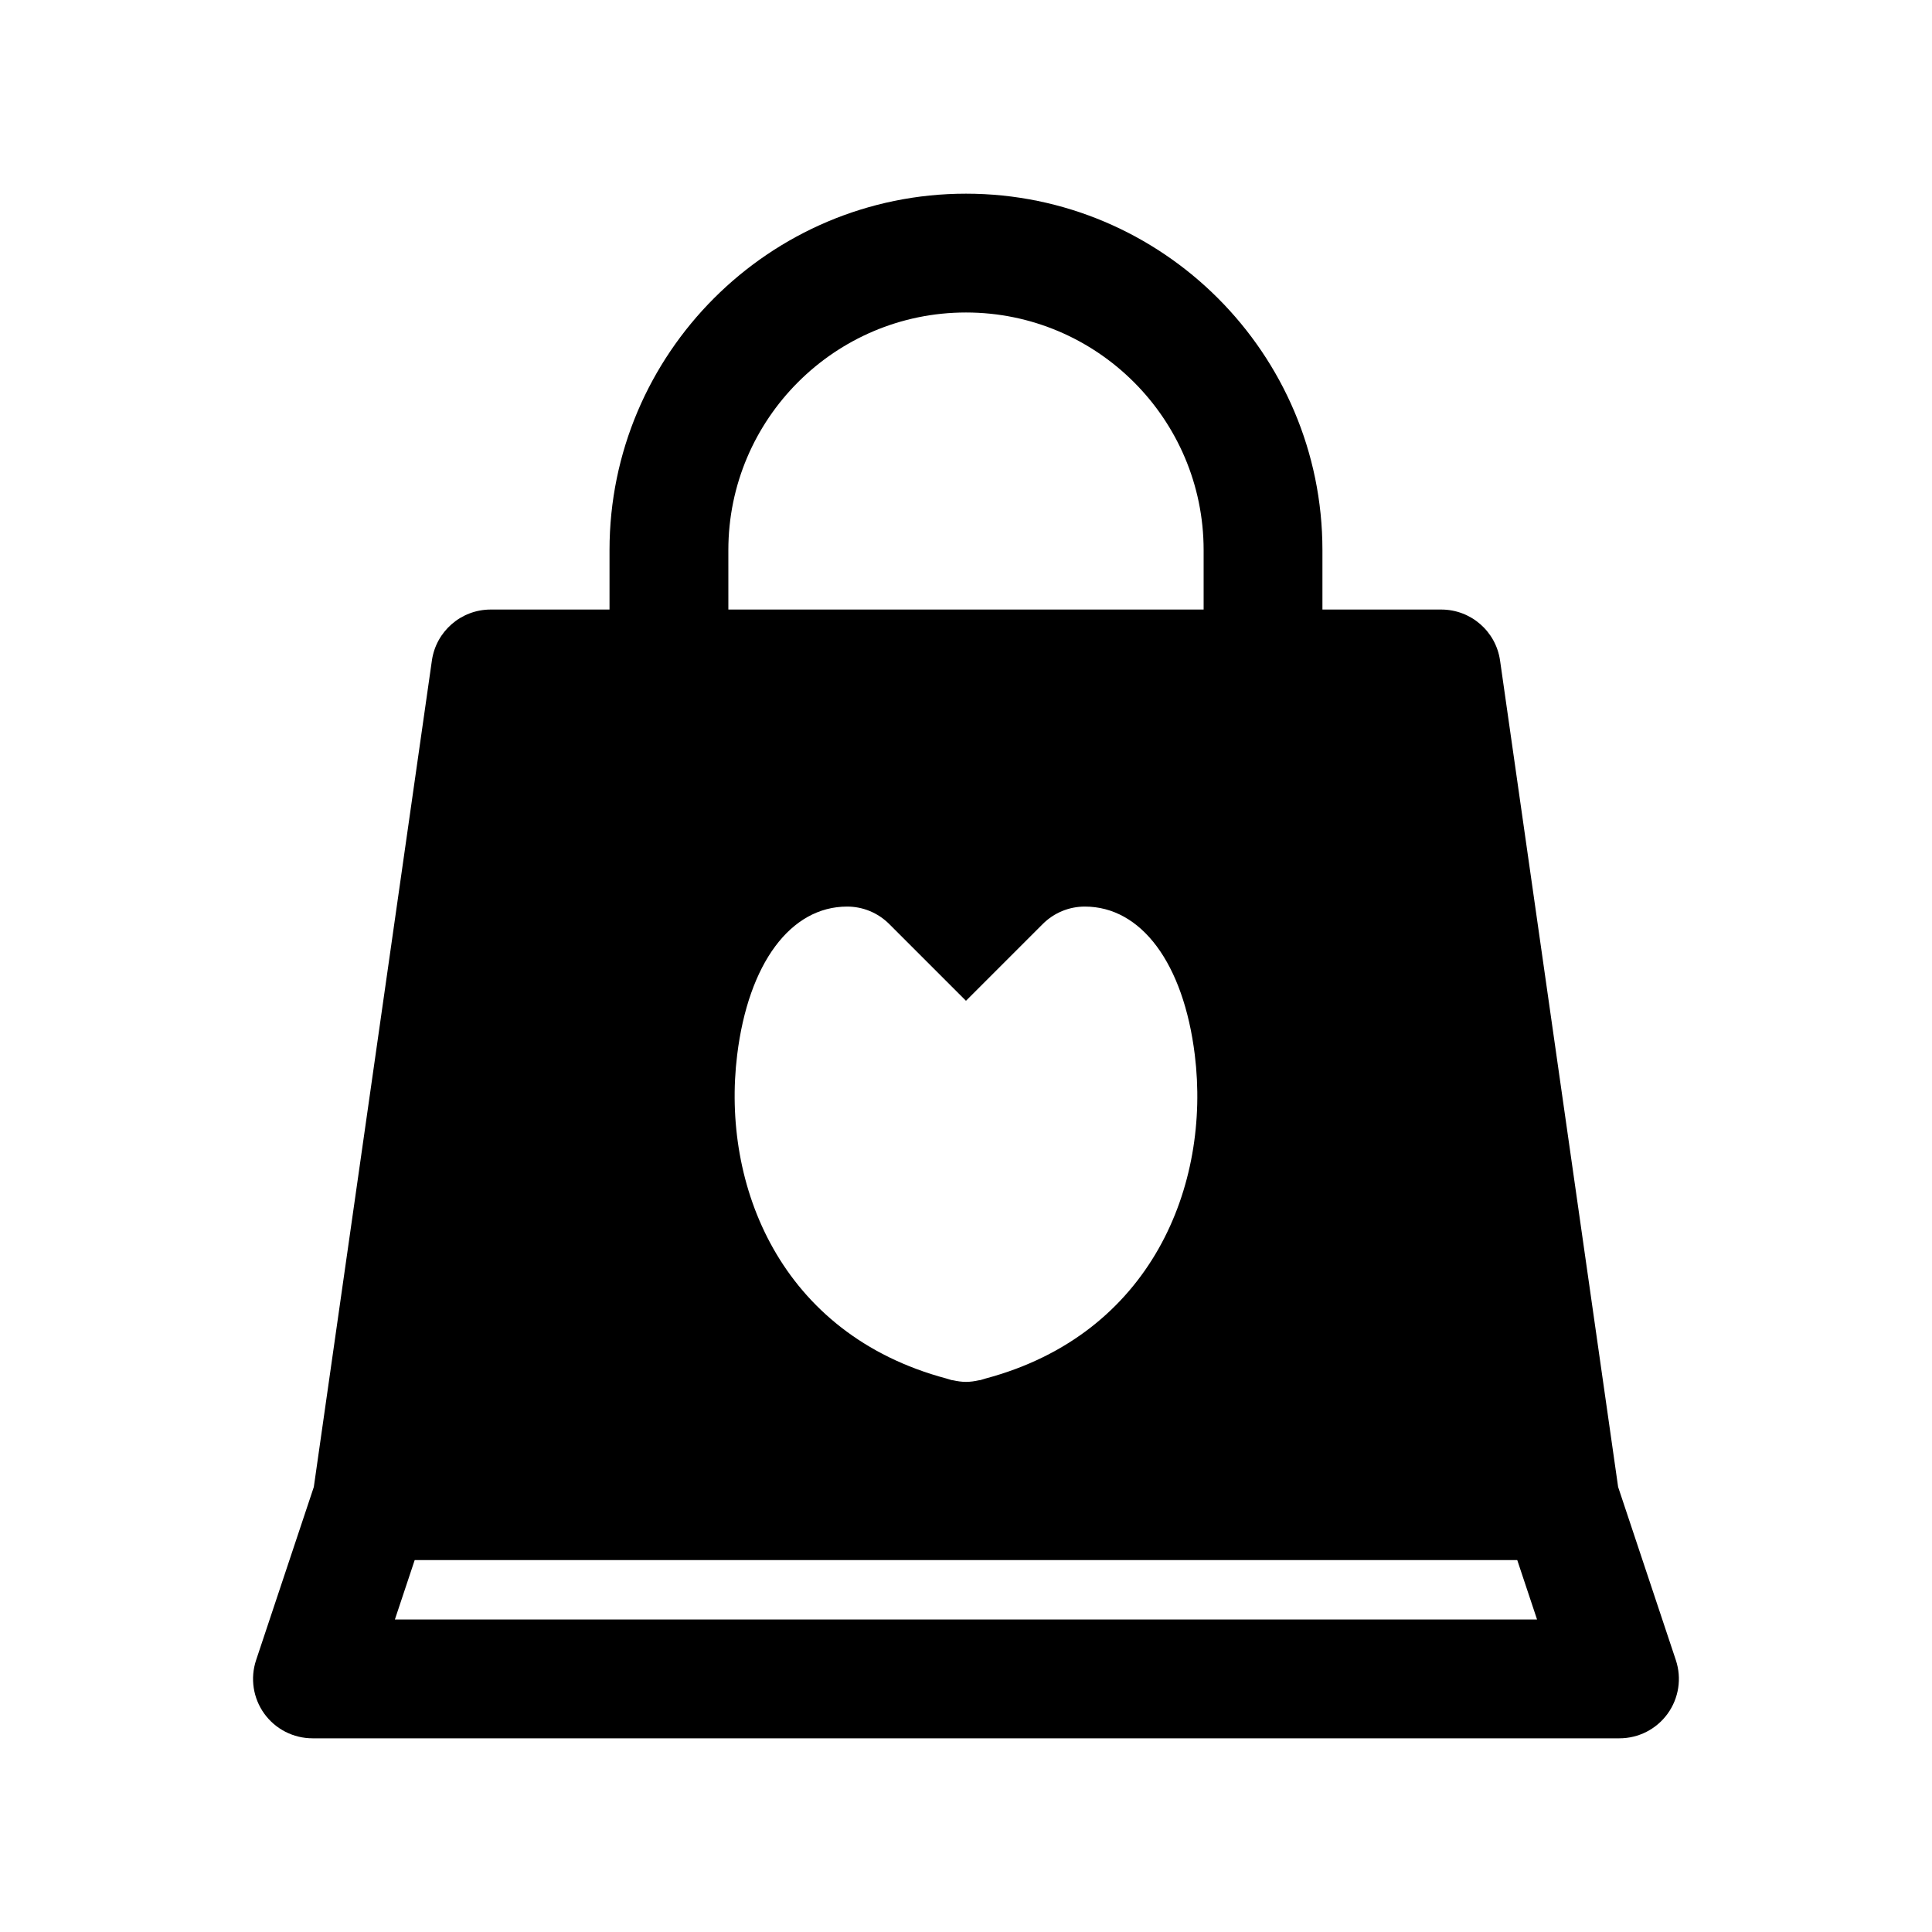
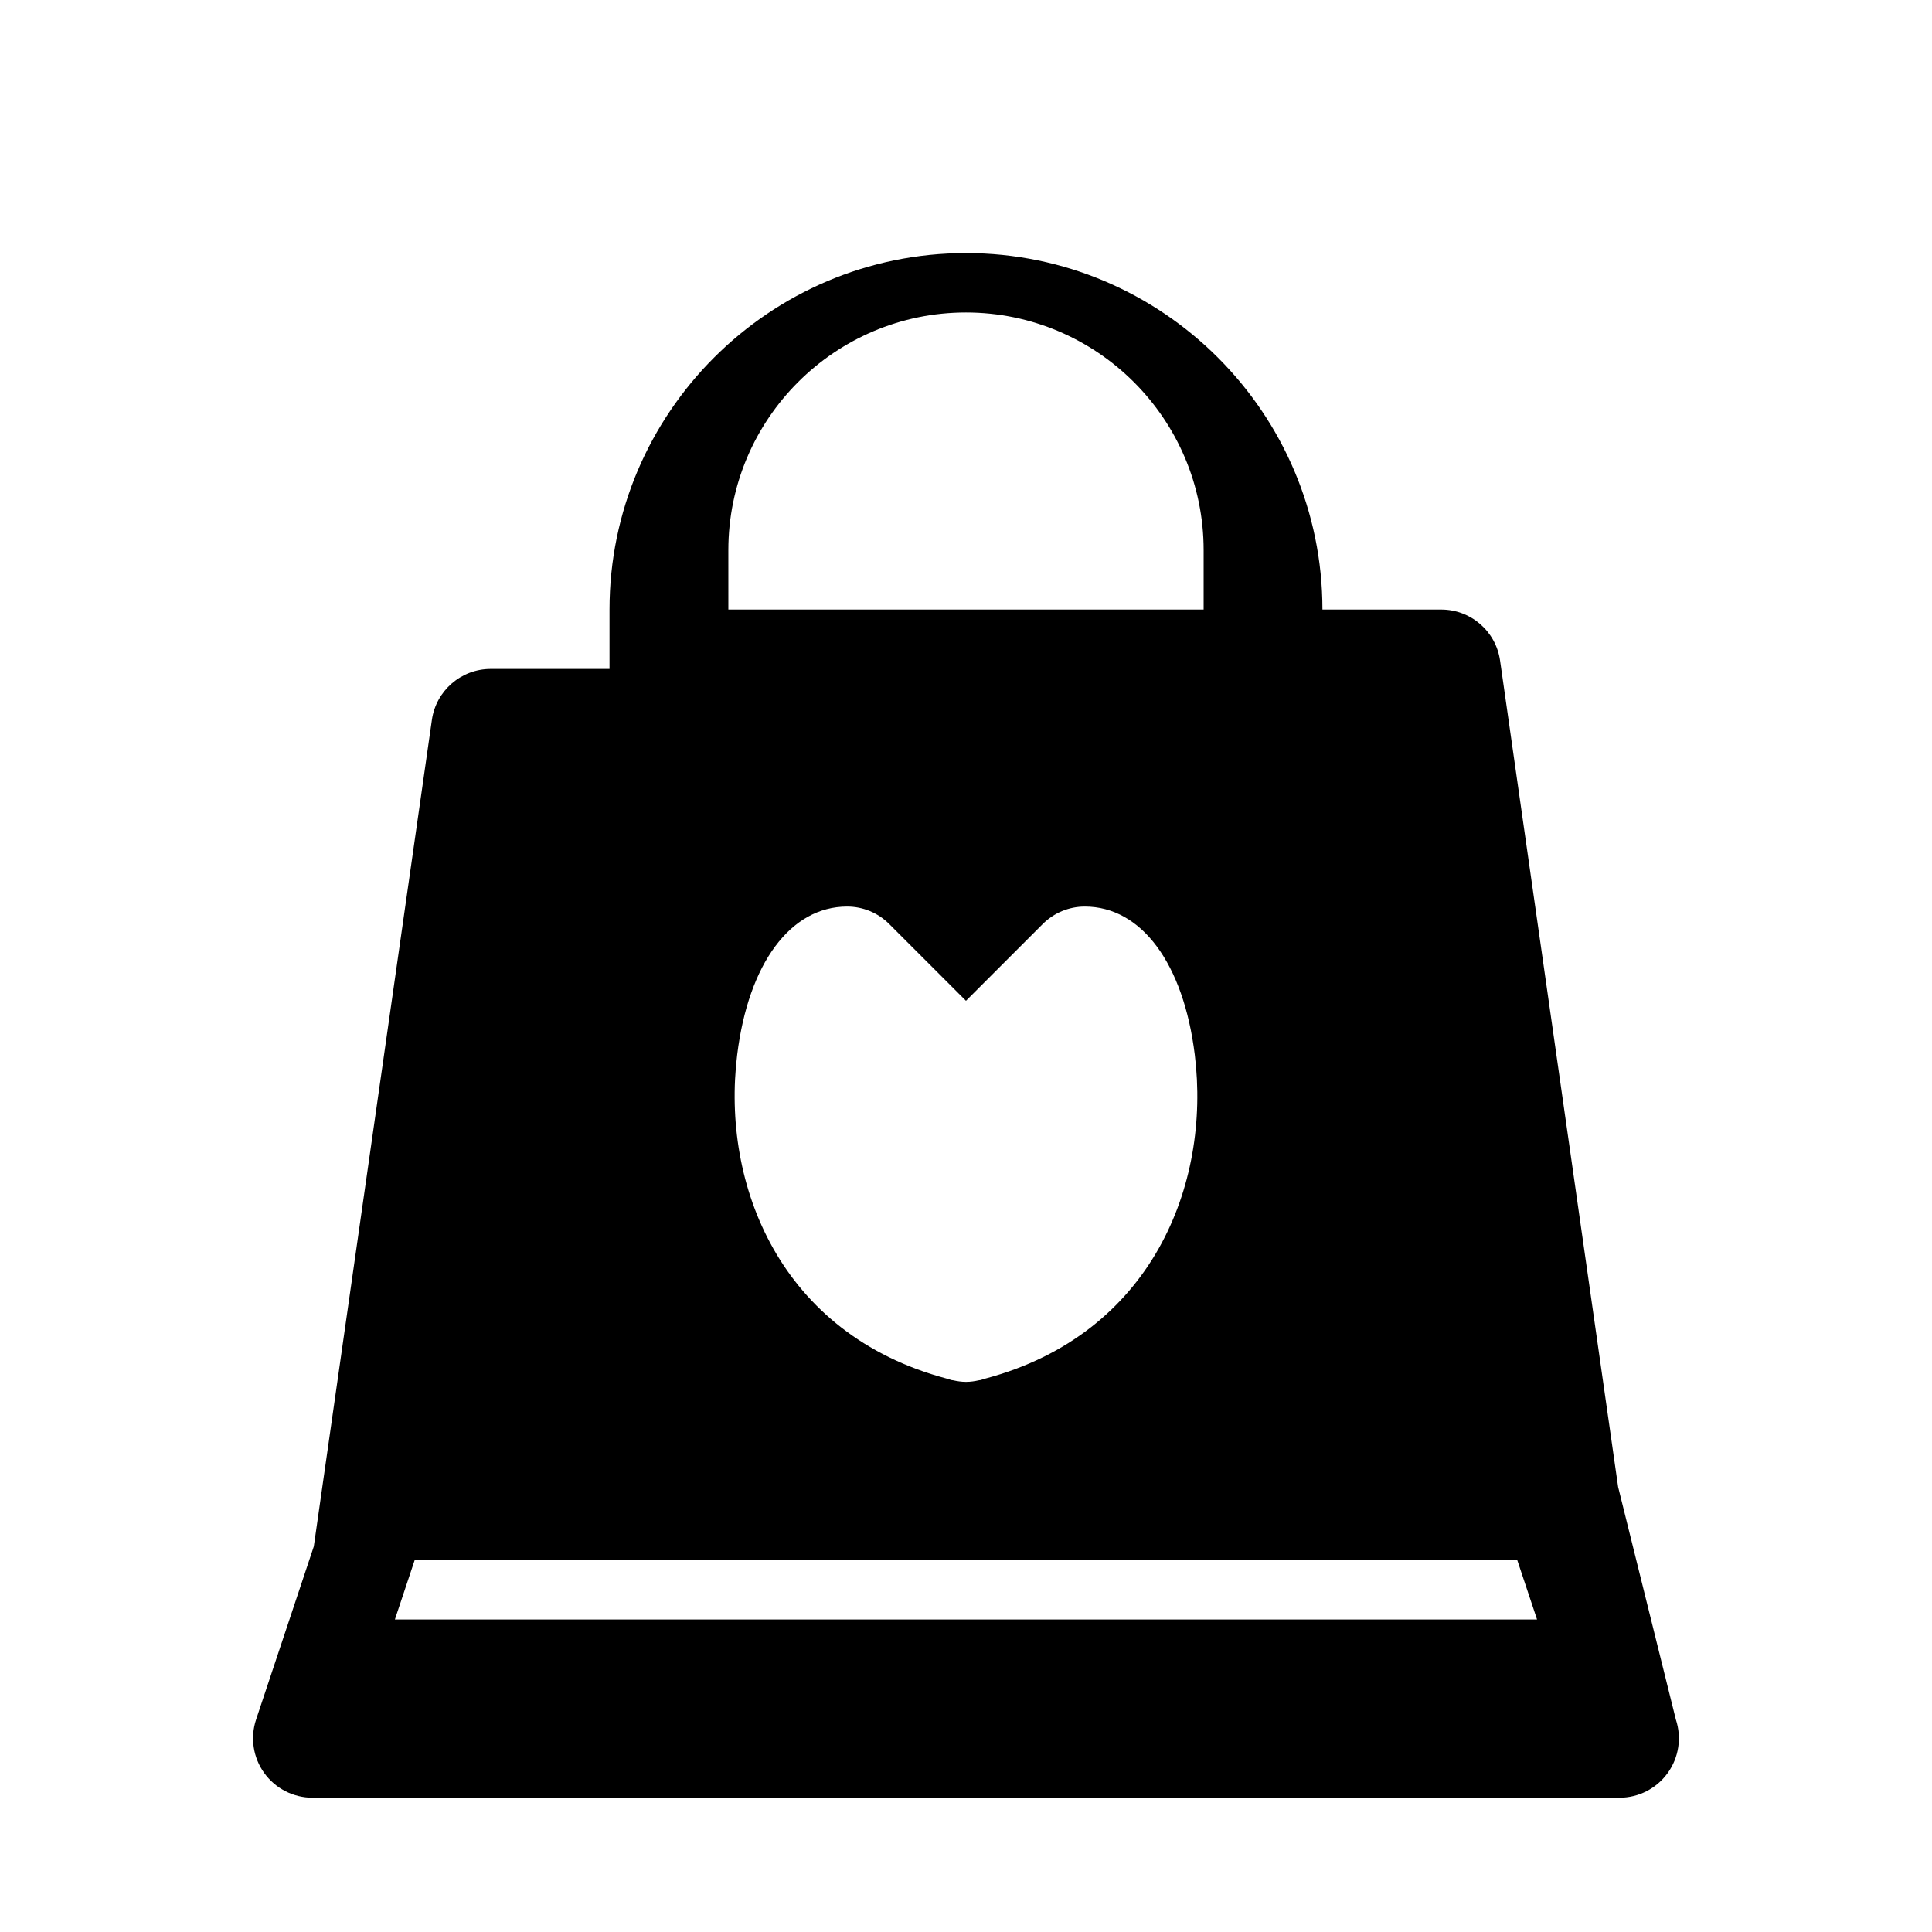
<svg xmlns="http://www.w3.org/2000/svg" fill="#000000" width="800px" height="800px" version="1.1" viewBox="144 144 512 512">
-   <path d="m572.82 538.06-31.289-219.01c-1.105-7.754-7.75-13.516-15.586-13.516h-31.488v-15.742c0-52.086-42.379-94.465-94.465-94.465-52.086 0-94.465 42.379-94.465 94.465v15.742h-31.488c-7.832 0-14.48 5.762-15.586 13.52l-31.289 219.01-15.297 45.887c-1.598 4.801-0.797 10.078 2.164 14.184 2.965 4.102 7.715 6.535 12.777 6.535h346.37c5.062 0 9.812-2.434 12.773-6.539 2.961-4.106 3.762-9.383 2.164-14.184zm-235.8-248.27c0-34.723 28.25-62.977 62.977-62.977 34.723 0 62.977 28.25 62.977 62.977v15.742l-125.95 0.004zm68.141 219.54c-0.062 0.016-0.117 0.039-0.18 0.055-0.398 0.105-0.762 0.25-1.164 0.352-0.133 0.031-0.266 0.02-0.398 0.051-1.109 0.25-2.242 0.422-3.406 0.422h-0.016-0.016c-1.164 0-2.297-0.176-3.406-0.422-0.133-0.031-0.266-0.016-0.398-0.051-0.406-0.102-0.766-0.246-1.164-0.352-0.062-0.016-0.121-0.039-0.18-0.055-44.121-11.762-59.711-51.375-55.473-85.773 2.981-24.246 14.148-39.305 29.148-39.305 4.176 0 8.18 1.66 11.133 4.613l20.355 20.355 20.355-20.355c2.953-2.953 6.957-4.613 11.133-4.613 15 0 26.168 15.059 29.152 39.305 4.234 34.398-11.355 74.012-55.477 85.773zm-156.51 63.852 5.246-15.742h292.19l5.246 15.742z" />
+   <path d="m572.82 538.06-31.289-219.01c-1.105-7.754-7.75-13.516-15.586-13.516h-31.488c0-52.086-42.379-94.465-94.465-94.465-52.086 0-94.465 42.379-94.465 94.465v15.742h-31.488c-7.832 0-14.48 5.762-15.586 13.52l-31.289 219.01-15.297 45.887c-1.598 4.801-0.797 10.078 2.164 14.184 2.965 4.102 7.715 6.535 12.777 6.535h346.37c5.062 0 9.812-2.434 12.773-6.539 2.961-4.106 3.762-9.383 2.164-14.184zm-235.8-248.27c0-34.723 28.25-62.977 62.977-62.977 34.723 0 62.977 28.25 62.977 62.977v15.742l-125.95 0.004zm68.141 219.54c-0.062 0.016-0.117 0.039-0.18 0.055-0.398 0.105-0.762 0.25-1.164 0.352-0.133 0.031-0.266 0.02-0.398 0.051-1.109 0.25-2.242 0.422-3.406 0.422h-0.016-0.016c-1.164 0-2.297-0.176-3.406-0.422-0.133-0.031-0.266-0.016-0.398-0.051-0.406-0.102-0.766-0.246-1.164-0.352-0.062-0.016-0.121-0.039-0.18-0.055-44.121-11.762-59.711-51.375-55.473-85.773 2.981-24.246 14.148-39.305 29.148-39.305 4.176 0 8.18 1.66 11.133 4.613l20.355 20.355 20.355-20.355c2.953-2.953 6.957-4.613 11.133-4.613 15 0 26.168 15.059 29.152 39.305 4.234 34.398-11.355 74.012-55.477 85.773zm-156.51 63.852 5.246-15.742h292.19l5.246 15.742z" />
</svg>